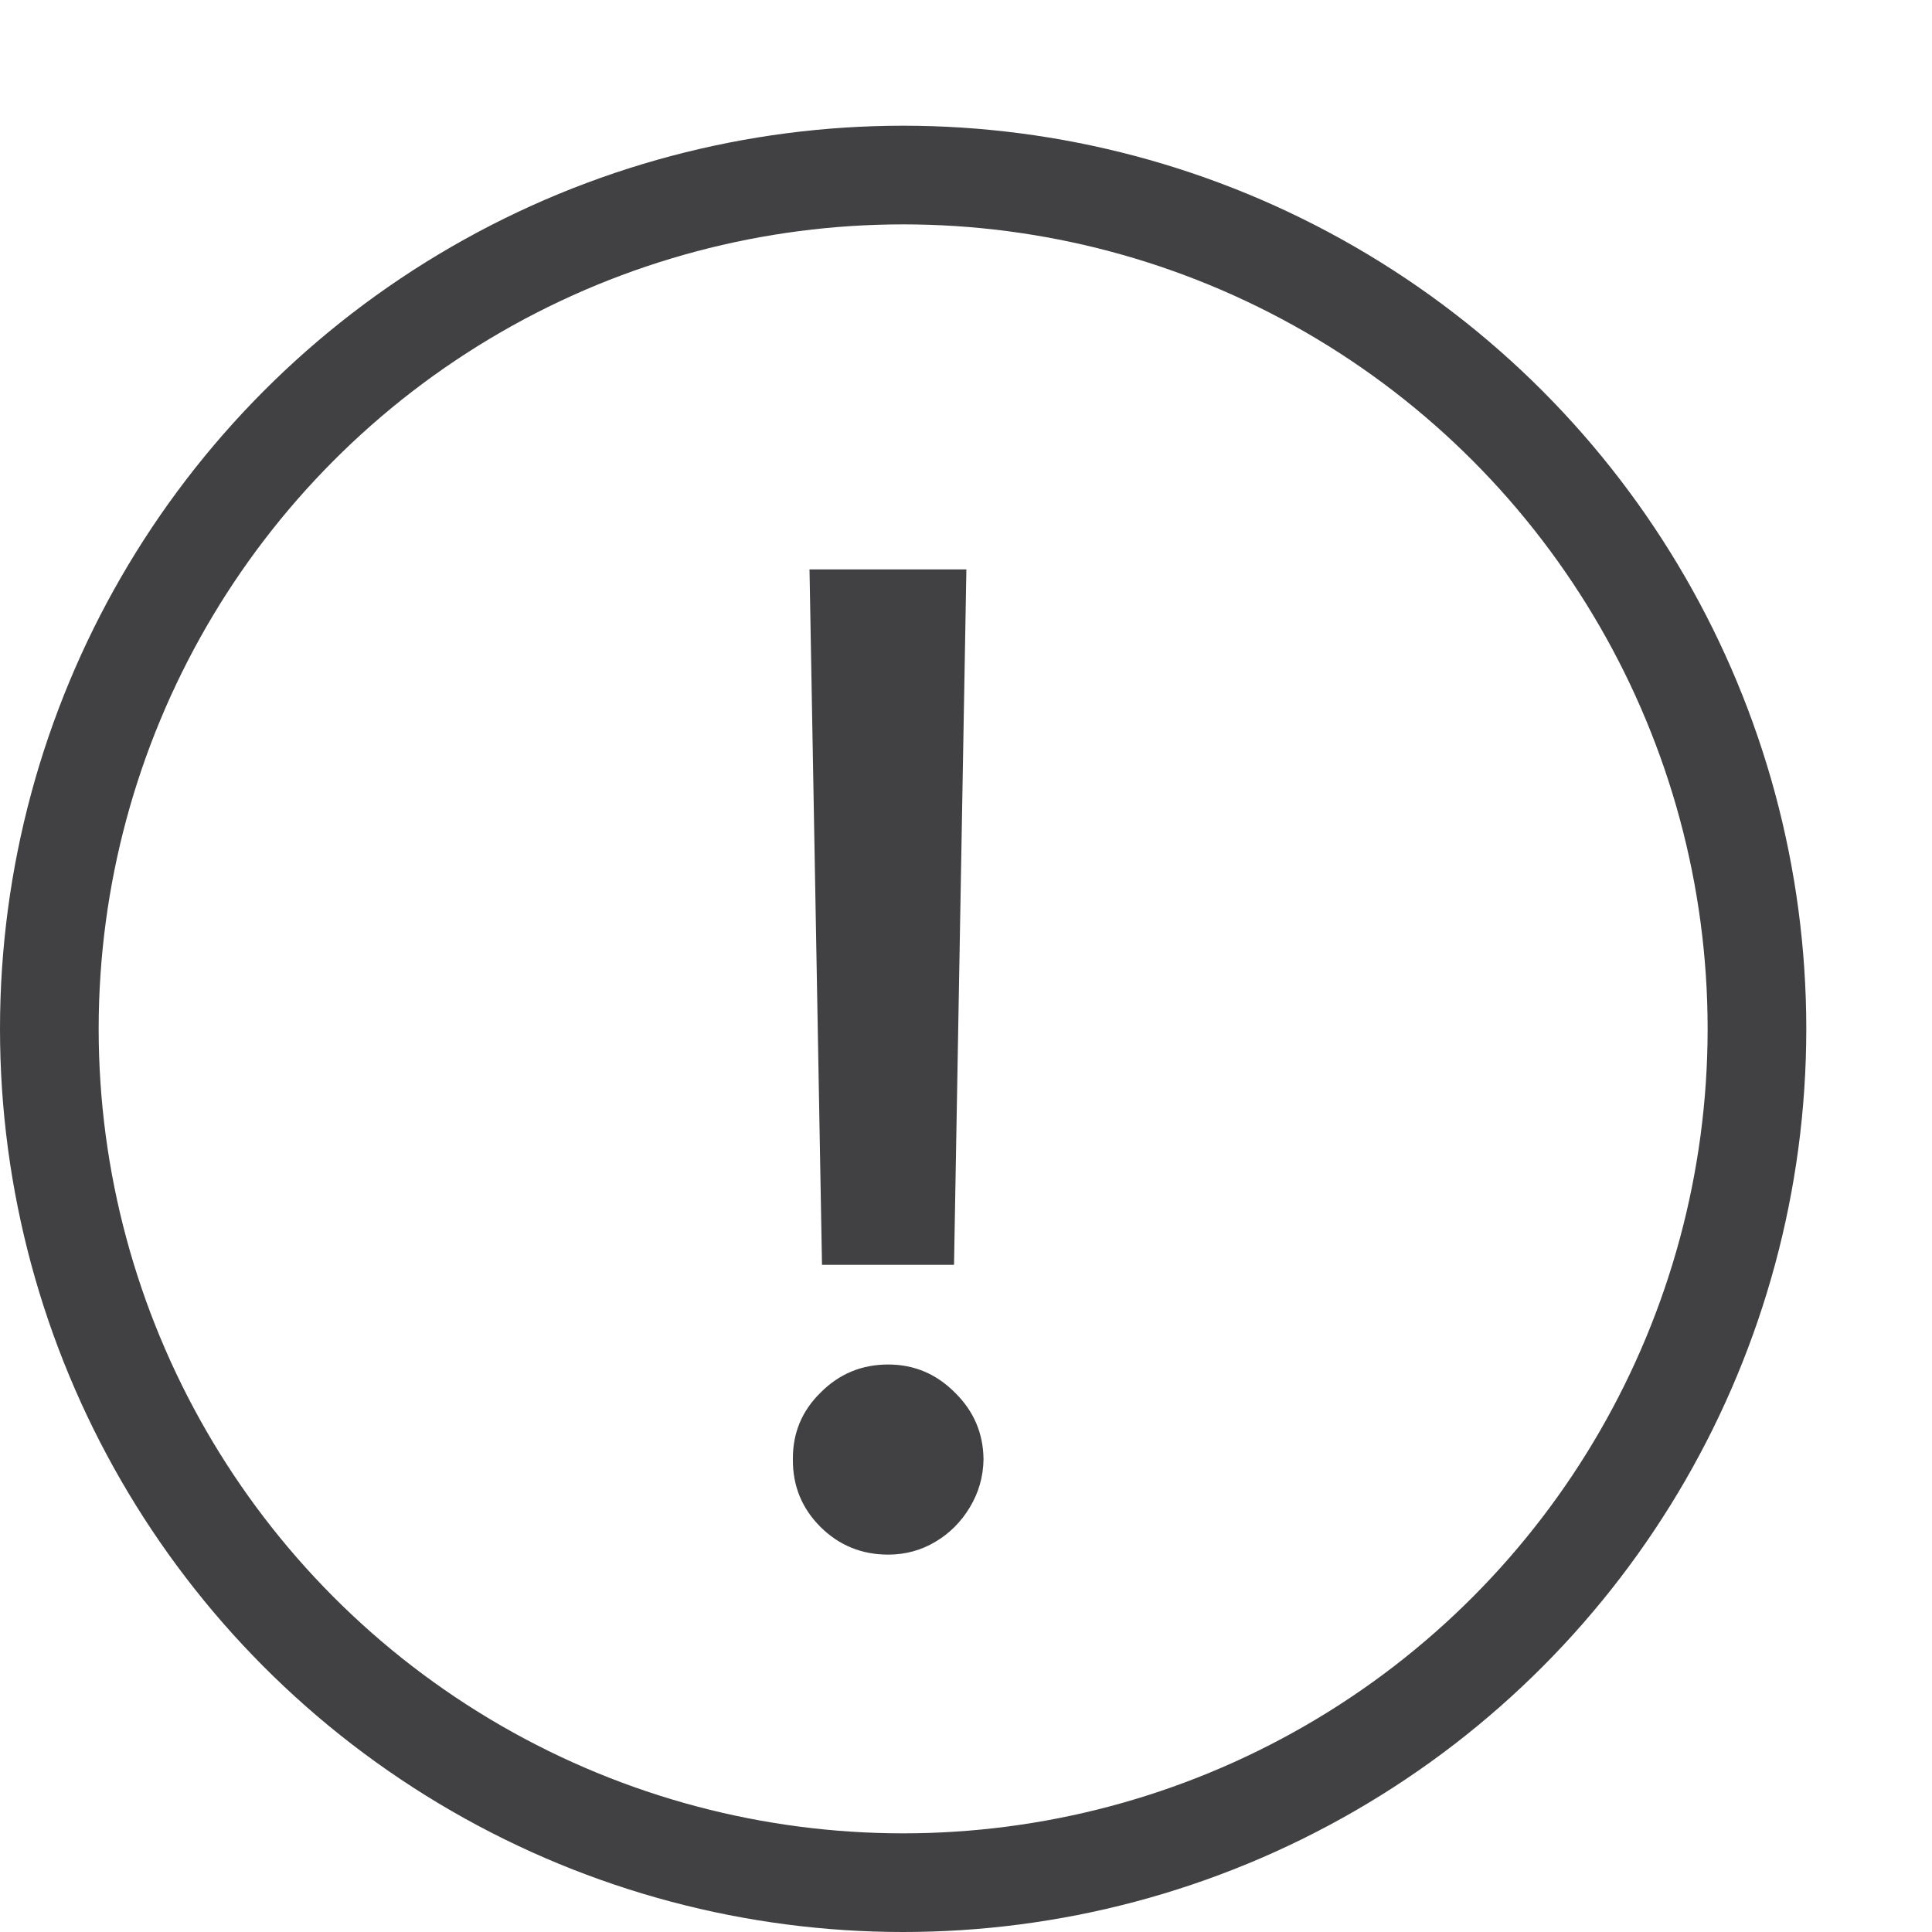
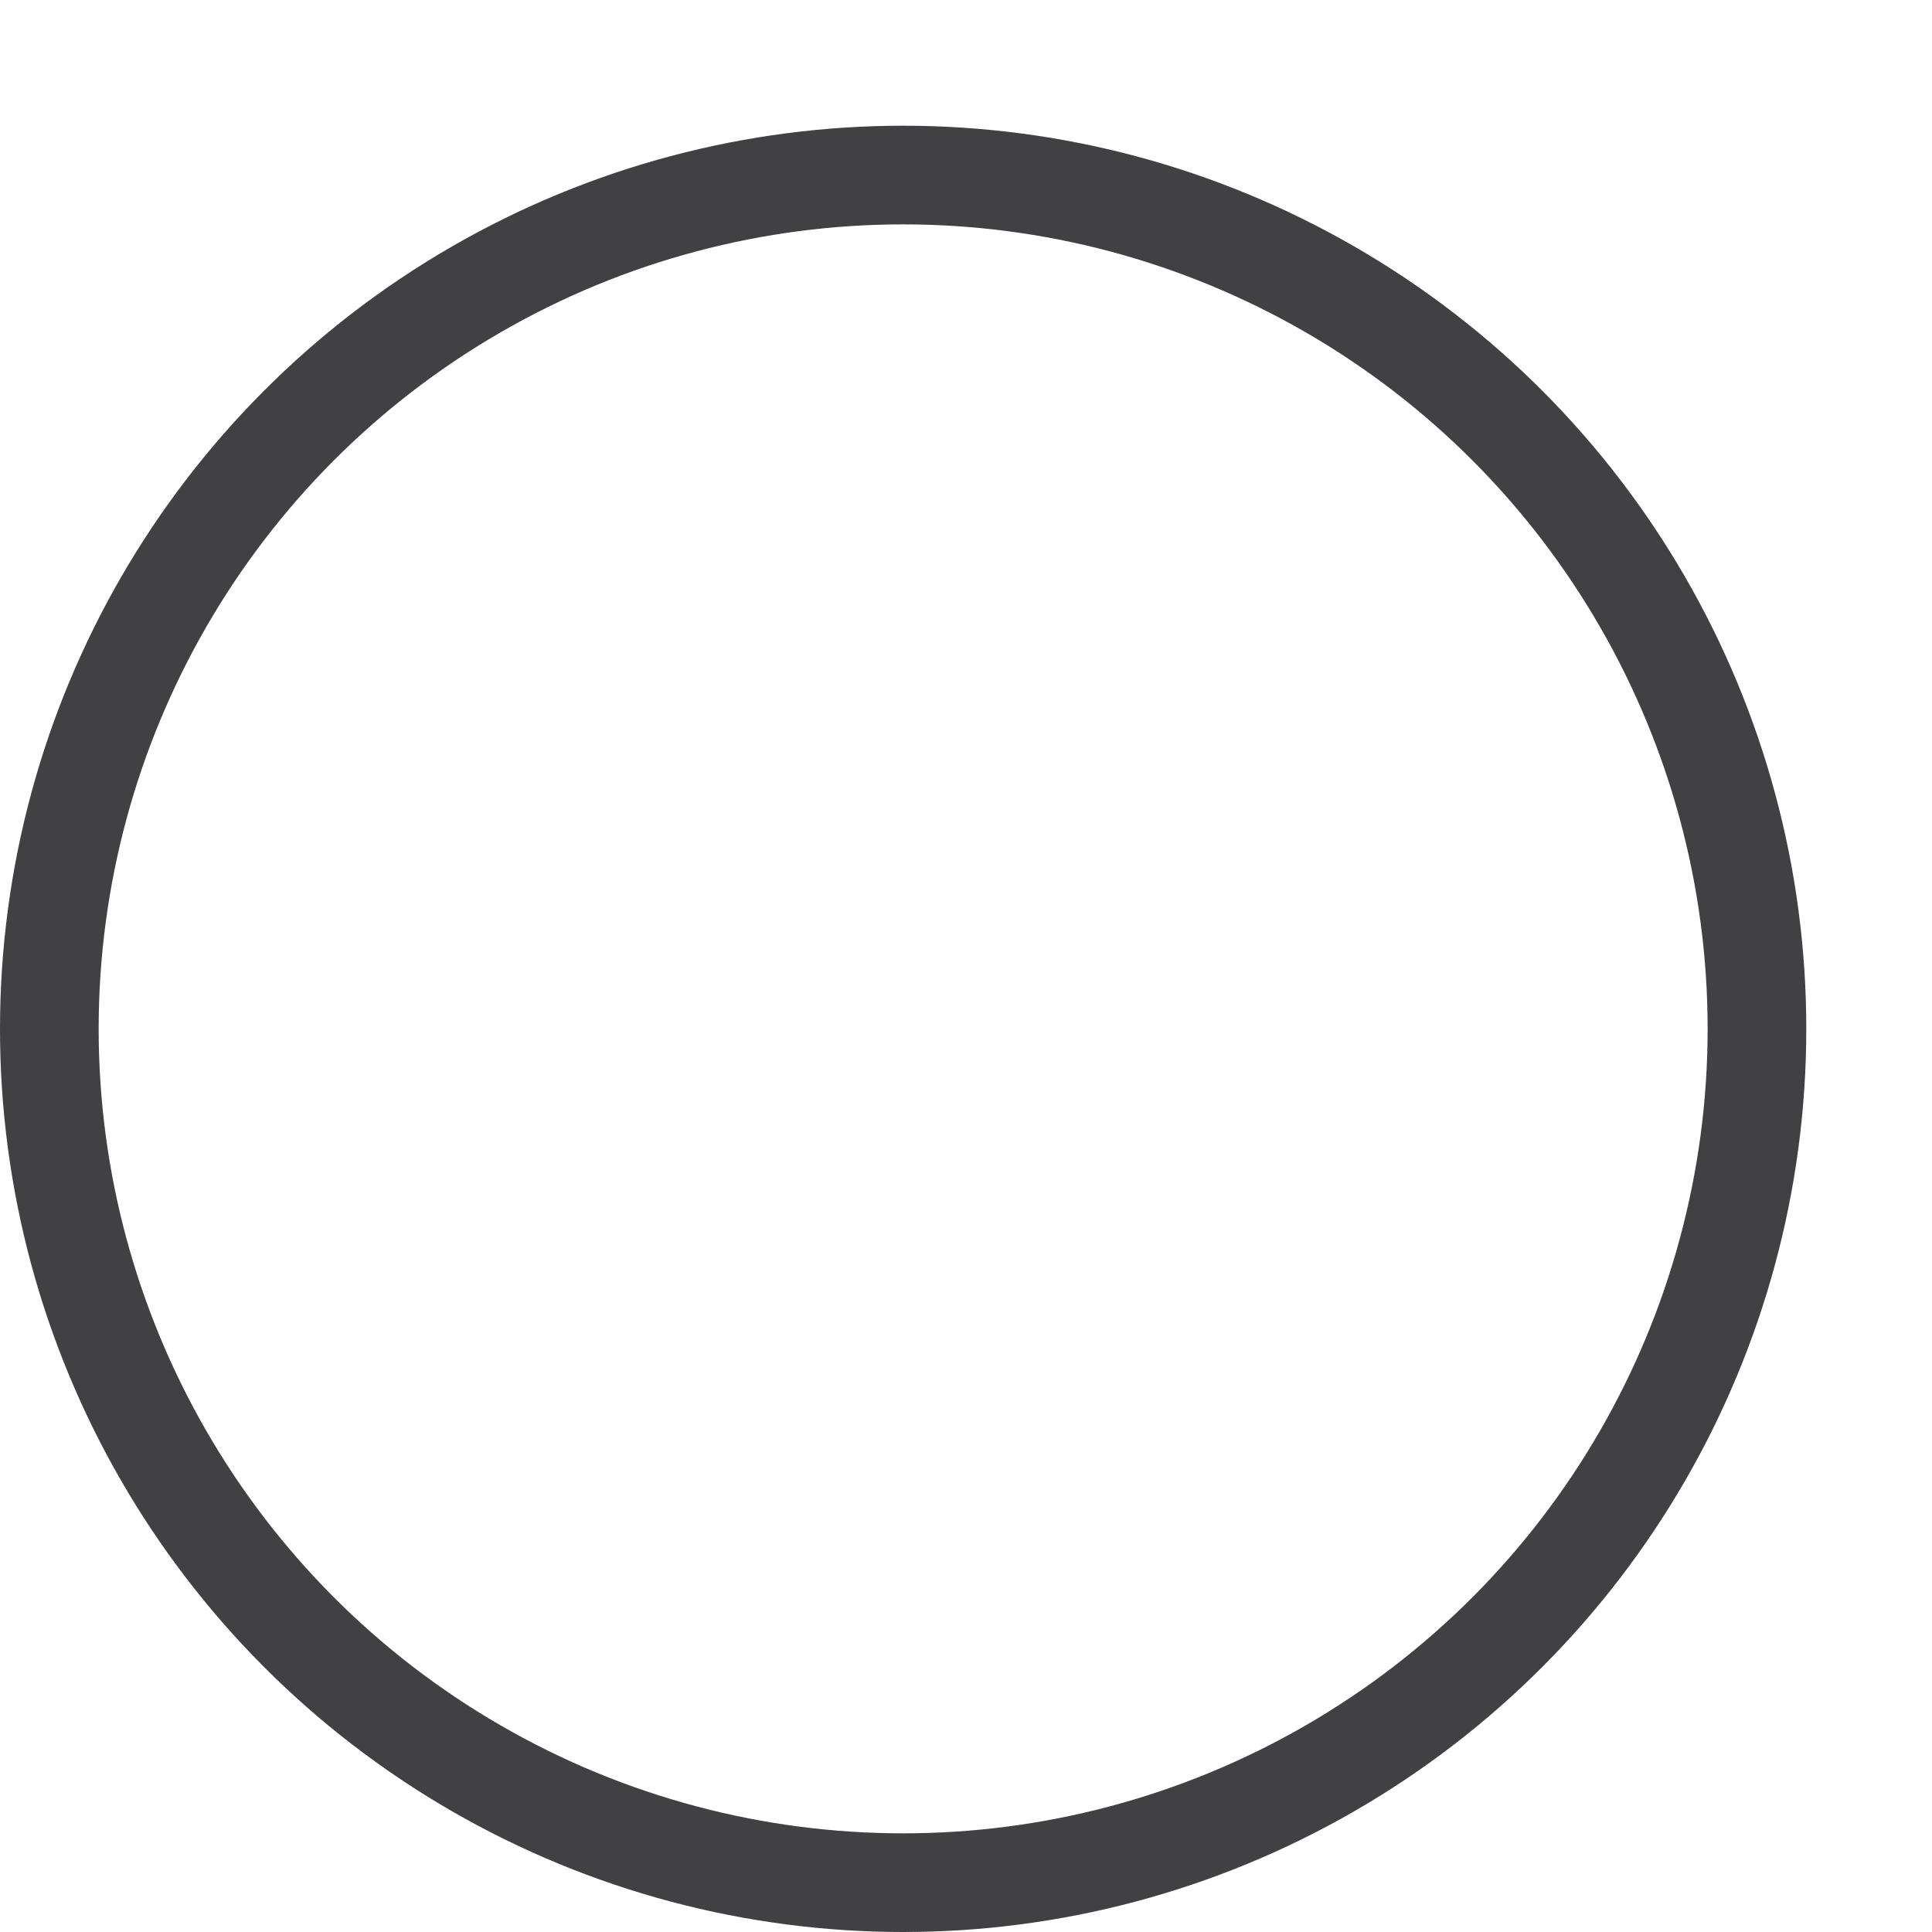
<svg xmlns="http://www.w3.org/2000/svg" width="15" height="15" viewBox="0 0 15 15" fill="none">
  <circle cx="7.012" cy="7.988" r="6.629" stroke="#414042" stroke-width="0.766" />
-   <path d="M7.503 4.421L7.407 9.82H6.382L6.285 4.421H7.503ZM6.896 12.07C6.691 12.07 6.516 11.999 6.371 11.856C6.225 11.71 6.154 11.535 6.156 11.33C6.154 11.128 6.225 10.955 6.371 10.812C6.516 10.666 6.691 10.594 6.896 10.594C7.096 10.594 7.269 10.666 7.414 10.812C7.56 10.955 7.634 11.128 7.636 11.33C7.634 11.466 7.598 11.59 7.529 11.704C7.462 11.815 7.374 11.904 7.263 11.97C7.151 12.037 7.029 12.07 6.896 12.07Z" fill="#414042" />
</svg>